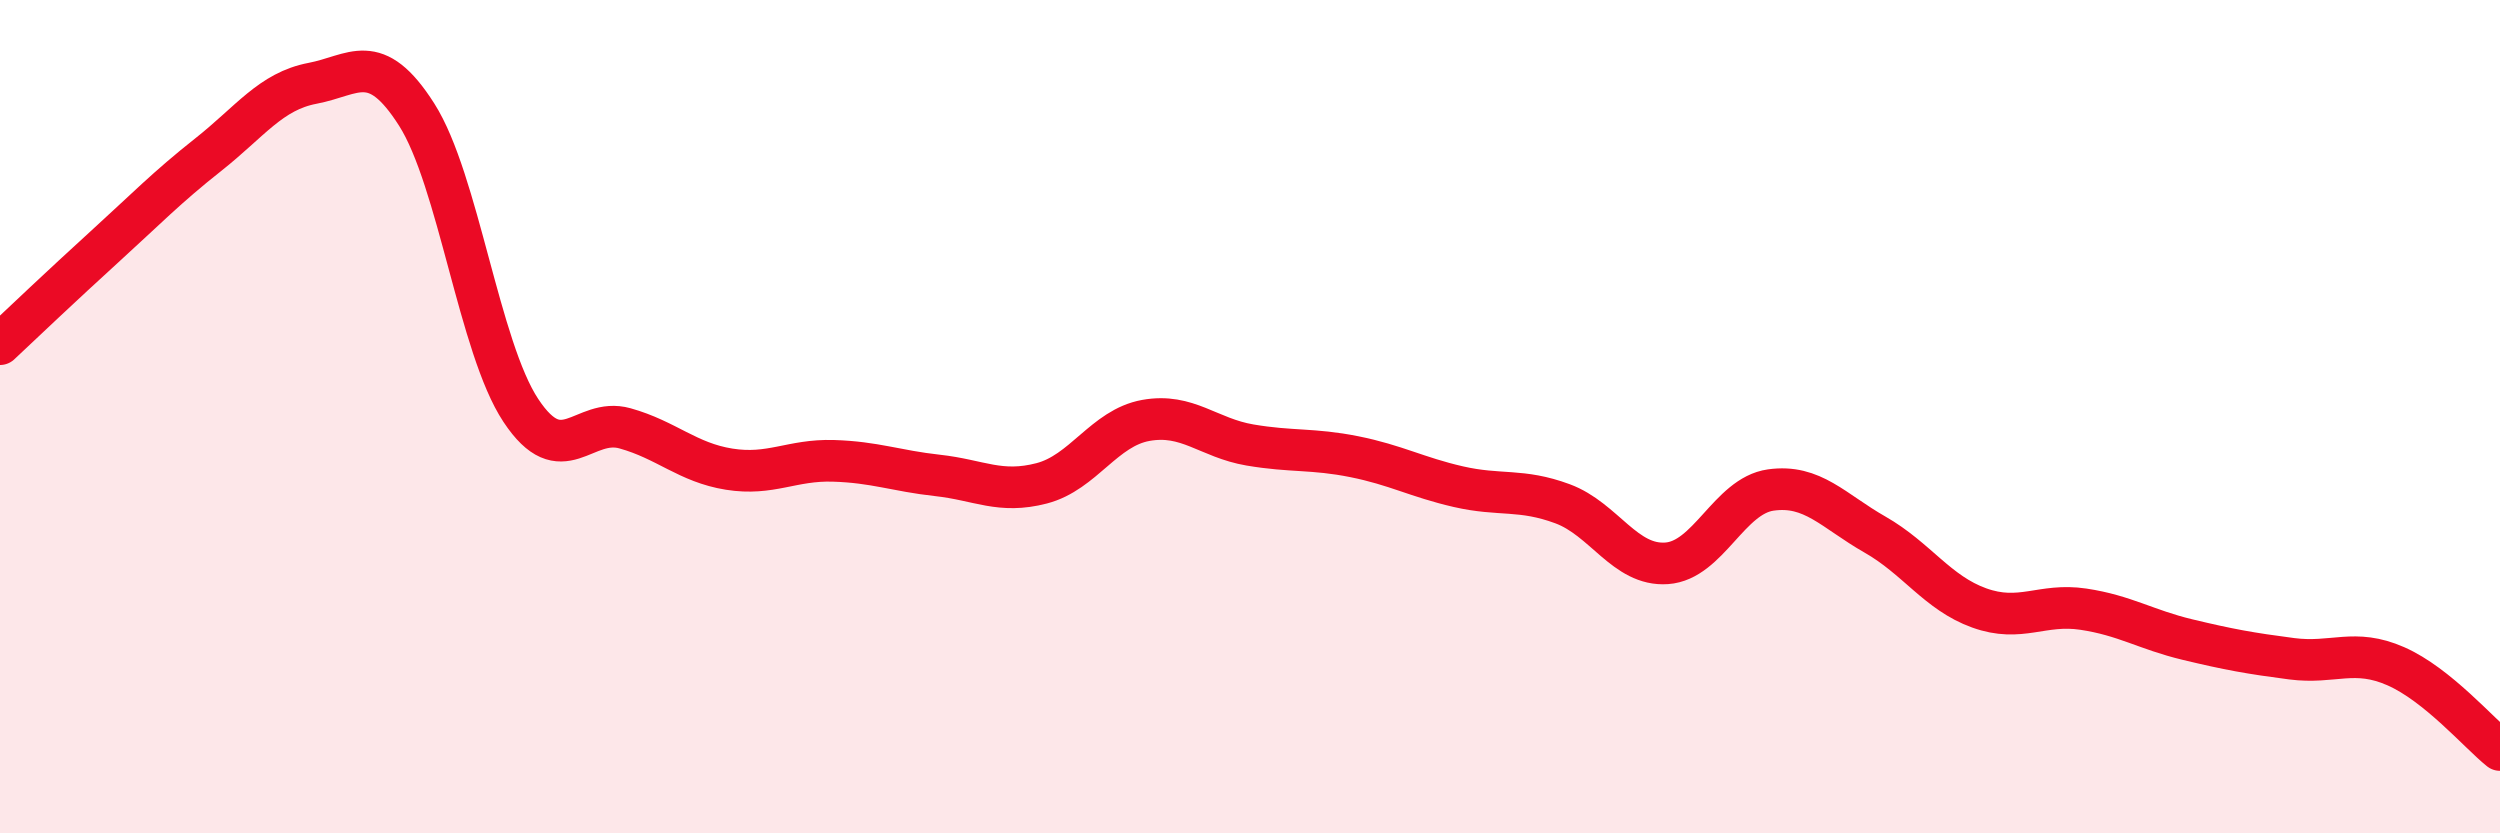
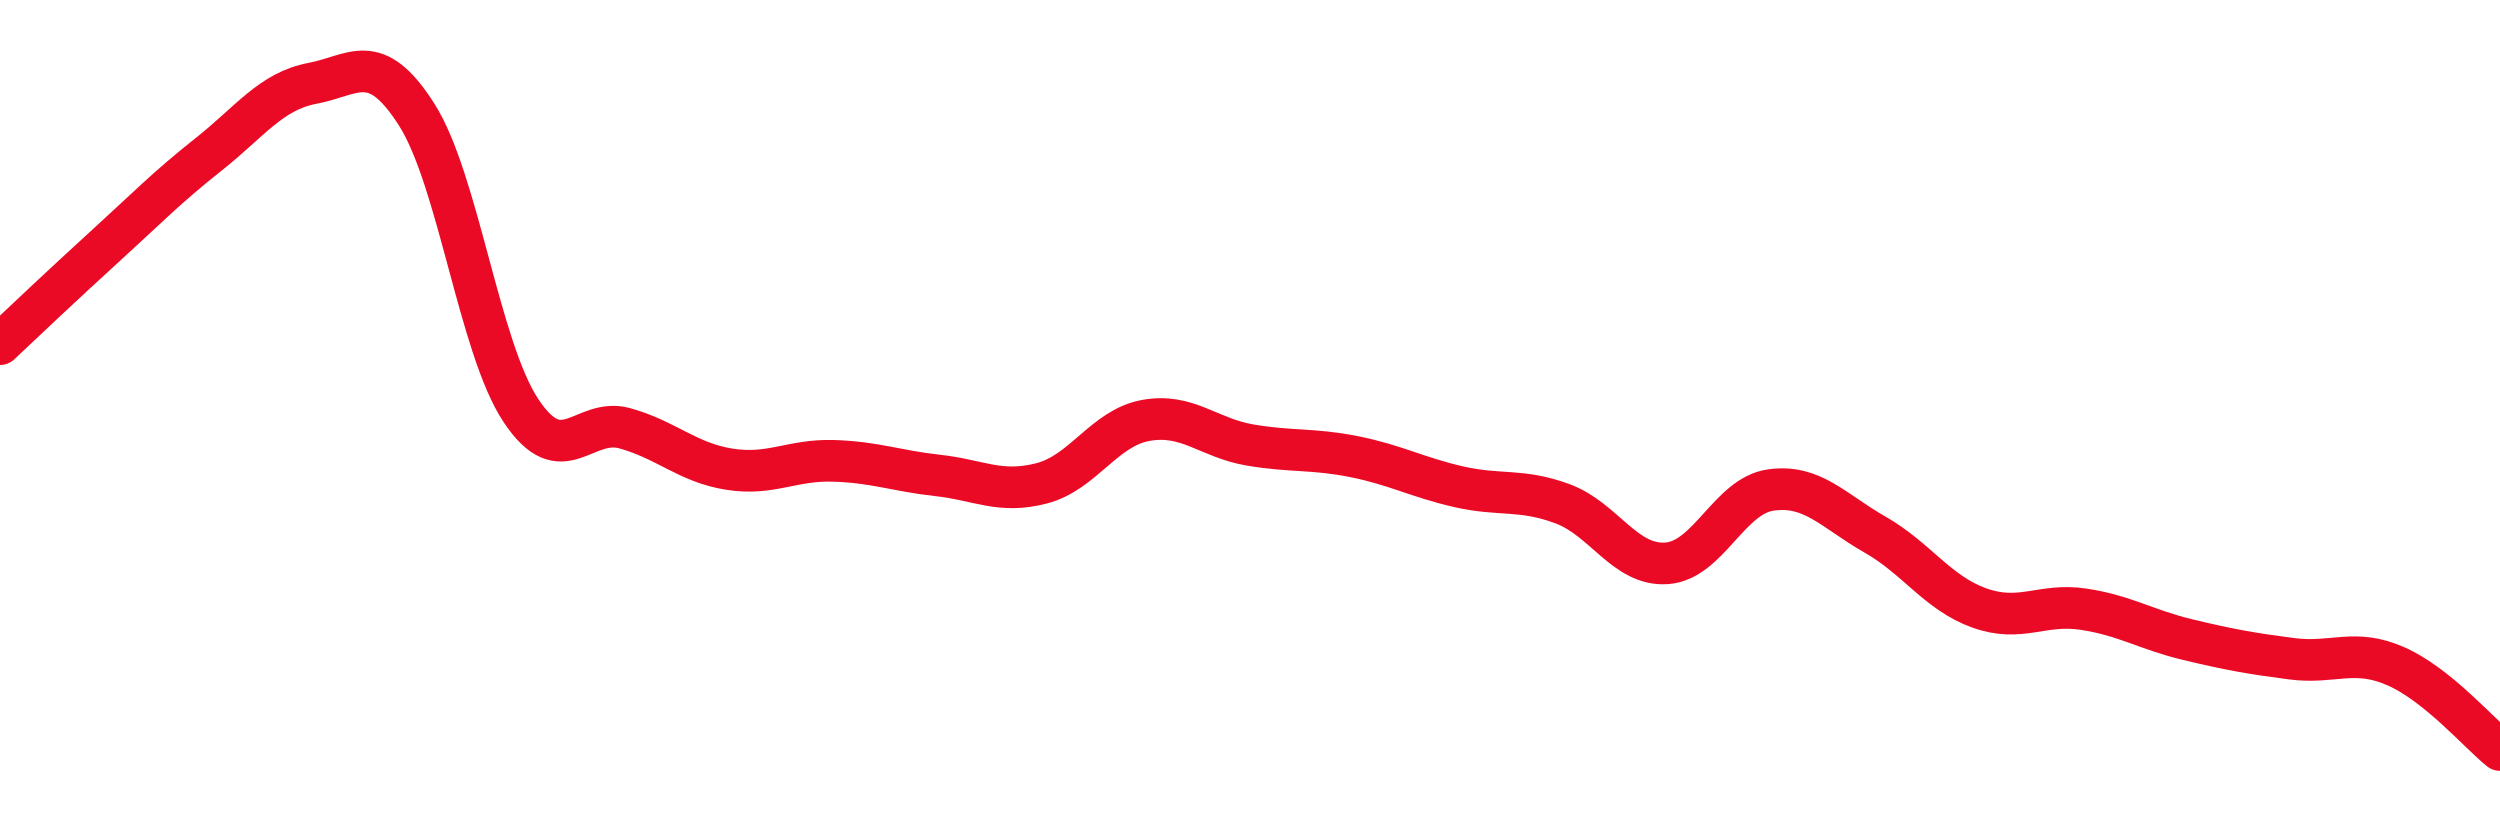
<svg xmlns="http://www.w3.org/2000/svg" width="60" height="20" viewBox="0 0 60 20">
-   <path d="M 0,8.26 C 0.5,7.79 1.5,6.84 2.5,5.93 C 3.5,5.02 4,4.5 5,3.71 C 6,2.92 6.5,2.19 7.5,2 C 8.5,1.81 9,1.18 10,2.75 C 11,4.32 11.5,8.34 12.5,9.85 C 13.5,11.36 14,10 15,10.28 C 16,10.56 16.5,11.1 17.5,11.26 C 18.5,11.42 19,11.03 20,11.06 C 21,11.09 21.5,11.3 22.5,11.41 C 23.5,11.52 24,11.86 25,11.6 C 26,11.34 26.5,10.27 27.5,10.09 C 28.5,9.91 29,10.51 30,10.68 C 31,10.85 31.5,10.76 32.5,10.96 C 33.5,11.16 34,11.45 35,11.68 C 36,11.91 36.5,11.72 37.5,12.09 C 38.5,12.46 39,13.59 40,13.52 C 41,13.45 41.5,11.9 42.5,11.76 C 43.5,11.62 44,12.26 45,12.83 C 46,13.4 46.5,14.23 47.5,14.59 C 48.5,14.95 49,14.47 50,14.62 C 51,14.77 51.5,15.11 52.5,15.35 C 53.5,15.59 54,15.68 55,15.81 C 56,15.94 56.5,15.55 57.5,15.99 C 58.5,16.43 59.5,17.6 60,18L60 20L0 20Z" fill="#EB0A25" opacity="0.1" stroke-linecap="round" stroke-linejoin="round" />
  <path d="M 0,8.26 C 0.5,7.79 1.5,6.84 2.5,5.93 C 3.5,5.02 4,4.5 5,3.71 C 6,2.92 6.5,2.19 7.5,2 C 8.5,1.81 9,1.18 10,2.75 C 11,4.32 11.5,8.34 12.5,9.85 C 13.5,11.36 14,10 15,10.28 C 16,10.56 16.5,11.1 17.5,11.26 C 18.5,11.42 19,11.03 20,11.06 C 21,11.09 21.5,11.3 22.5,11.41 C 23.5,11.52 24,11.86 25,11.6 C 26,11.34 26.5,10.27 27.5,10.09 C 28.5,9.91 29,10.51 30,10.68 C 31,10.85 31.5,10.76 32.5,10.96 C 33.5,11.16 34,11.45 35,11.68 C 36,11.91 36.5,11.72 37.5,12.09 C 38.5,12.46 39,13.59 40,13.52 C 41,13.45 41.5,11.9 42.5,11.76 C 43.5,11.62 44,12.26 45,12.83 C 46,13.4 46.5,14.23 47.5,14.59 C 48.5,14.95 49,14.47 50,14.62 C 51,14.77 51.5,15.11 52.5,15.35 C 53.5,15.59 54,15.68 55,15.81 C 56,15.94 56.5,15.55 57.5,15.99 C 58.5,16.43 59.5,17.6 60,18" stroke="#EB0A25" stroke-width="1" fill="none" stroke-linecap="round" stroke-linejoin="round" />
</svg>